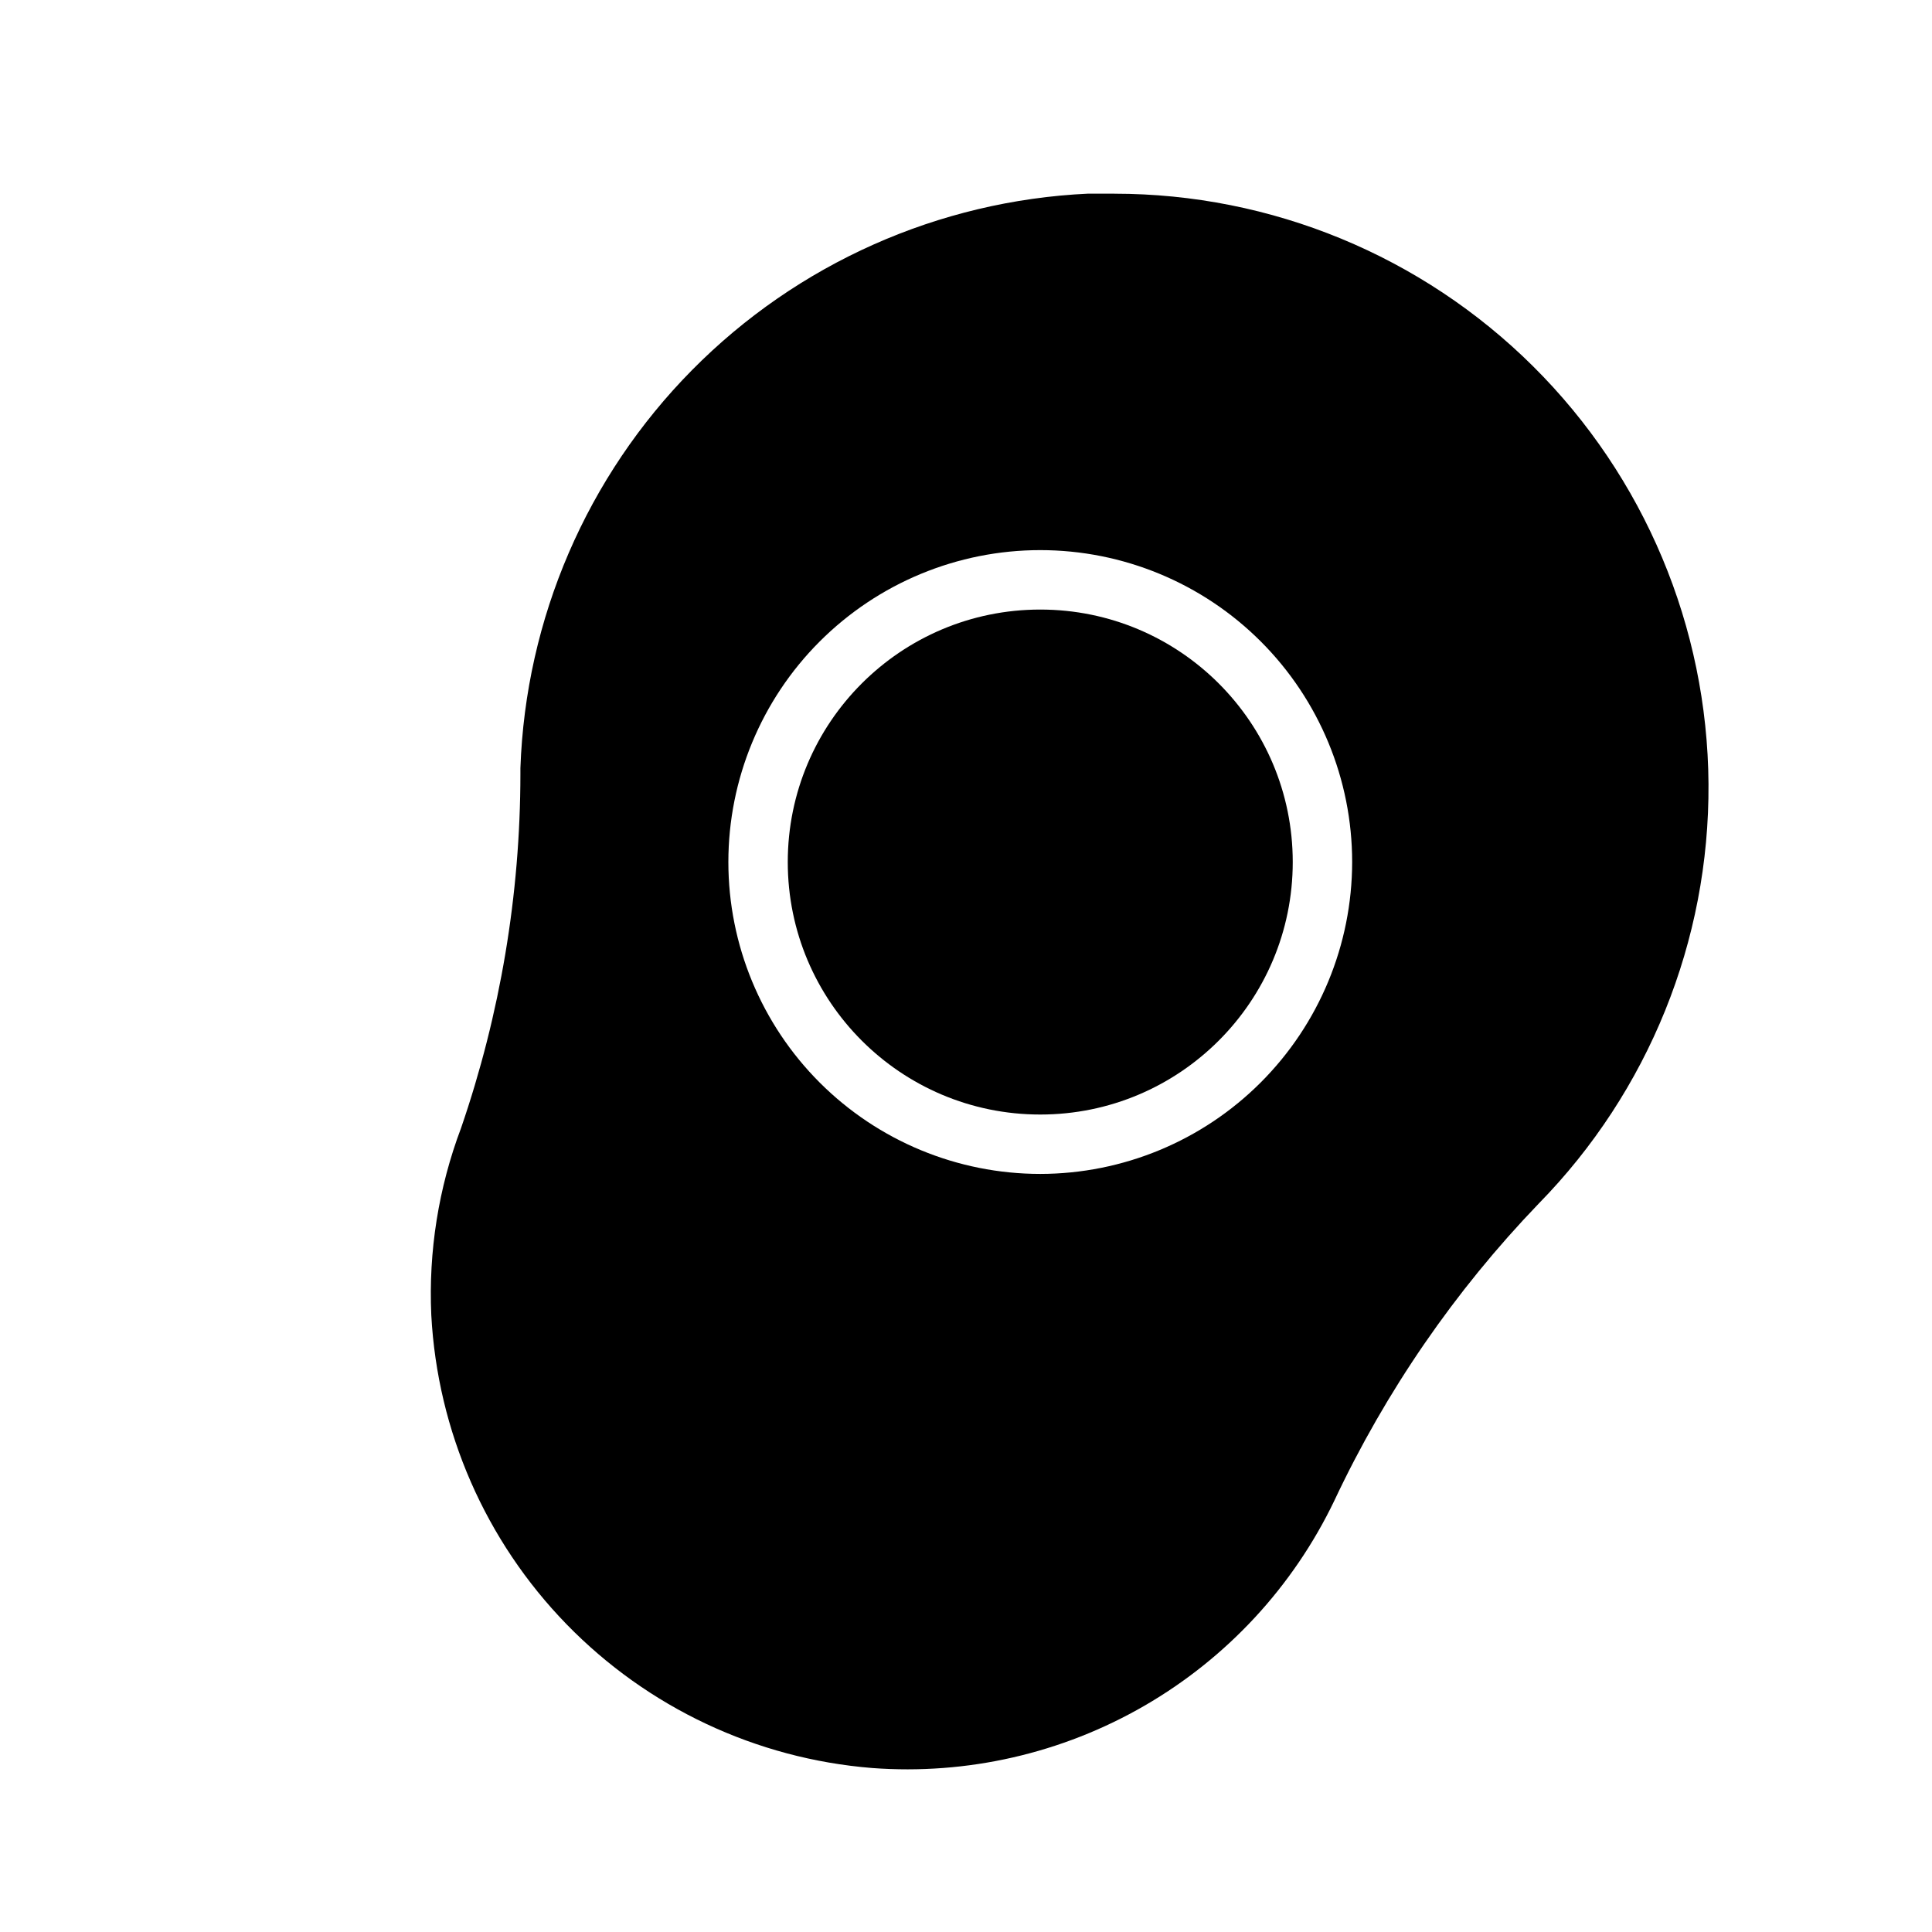
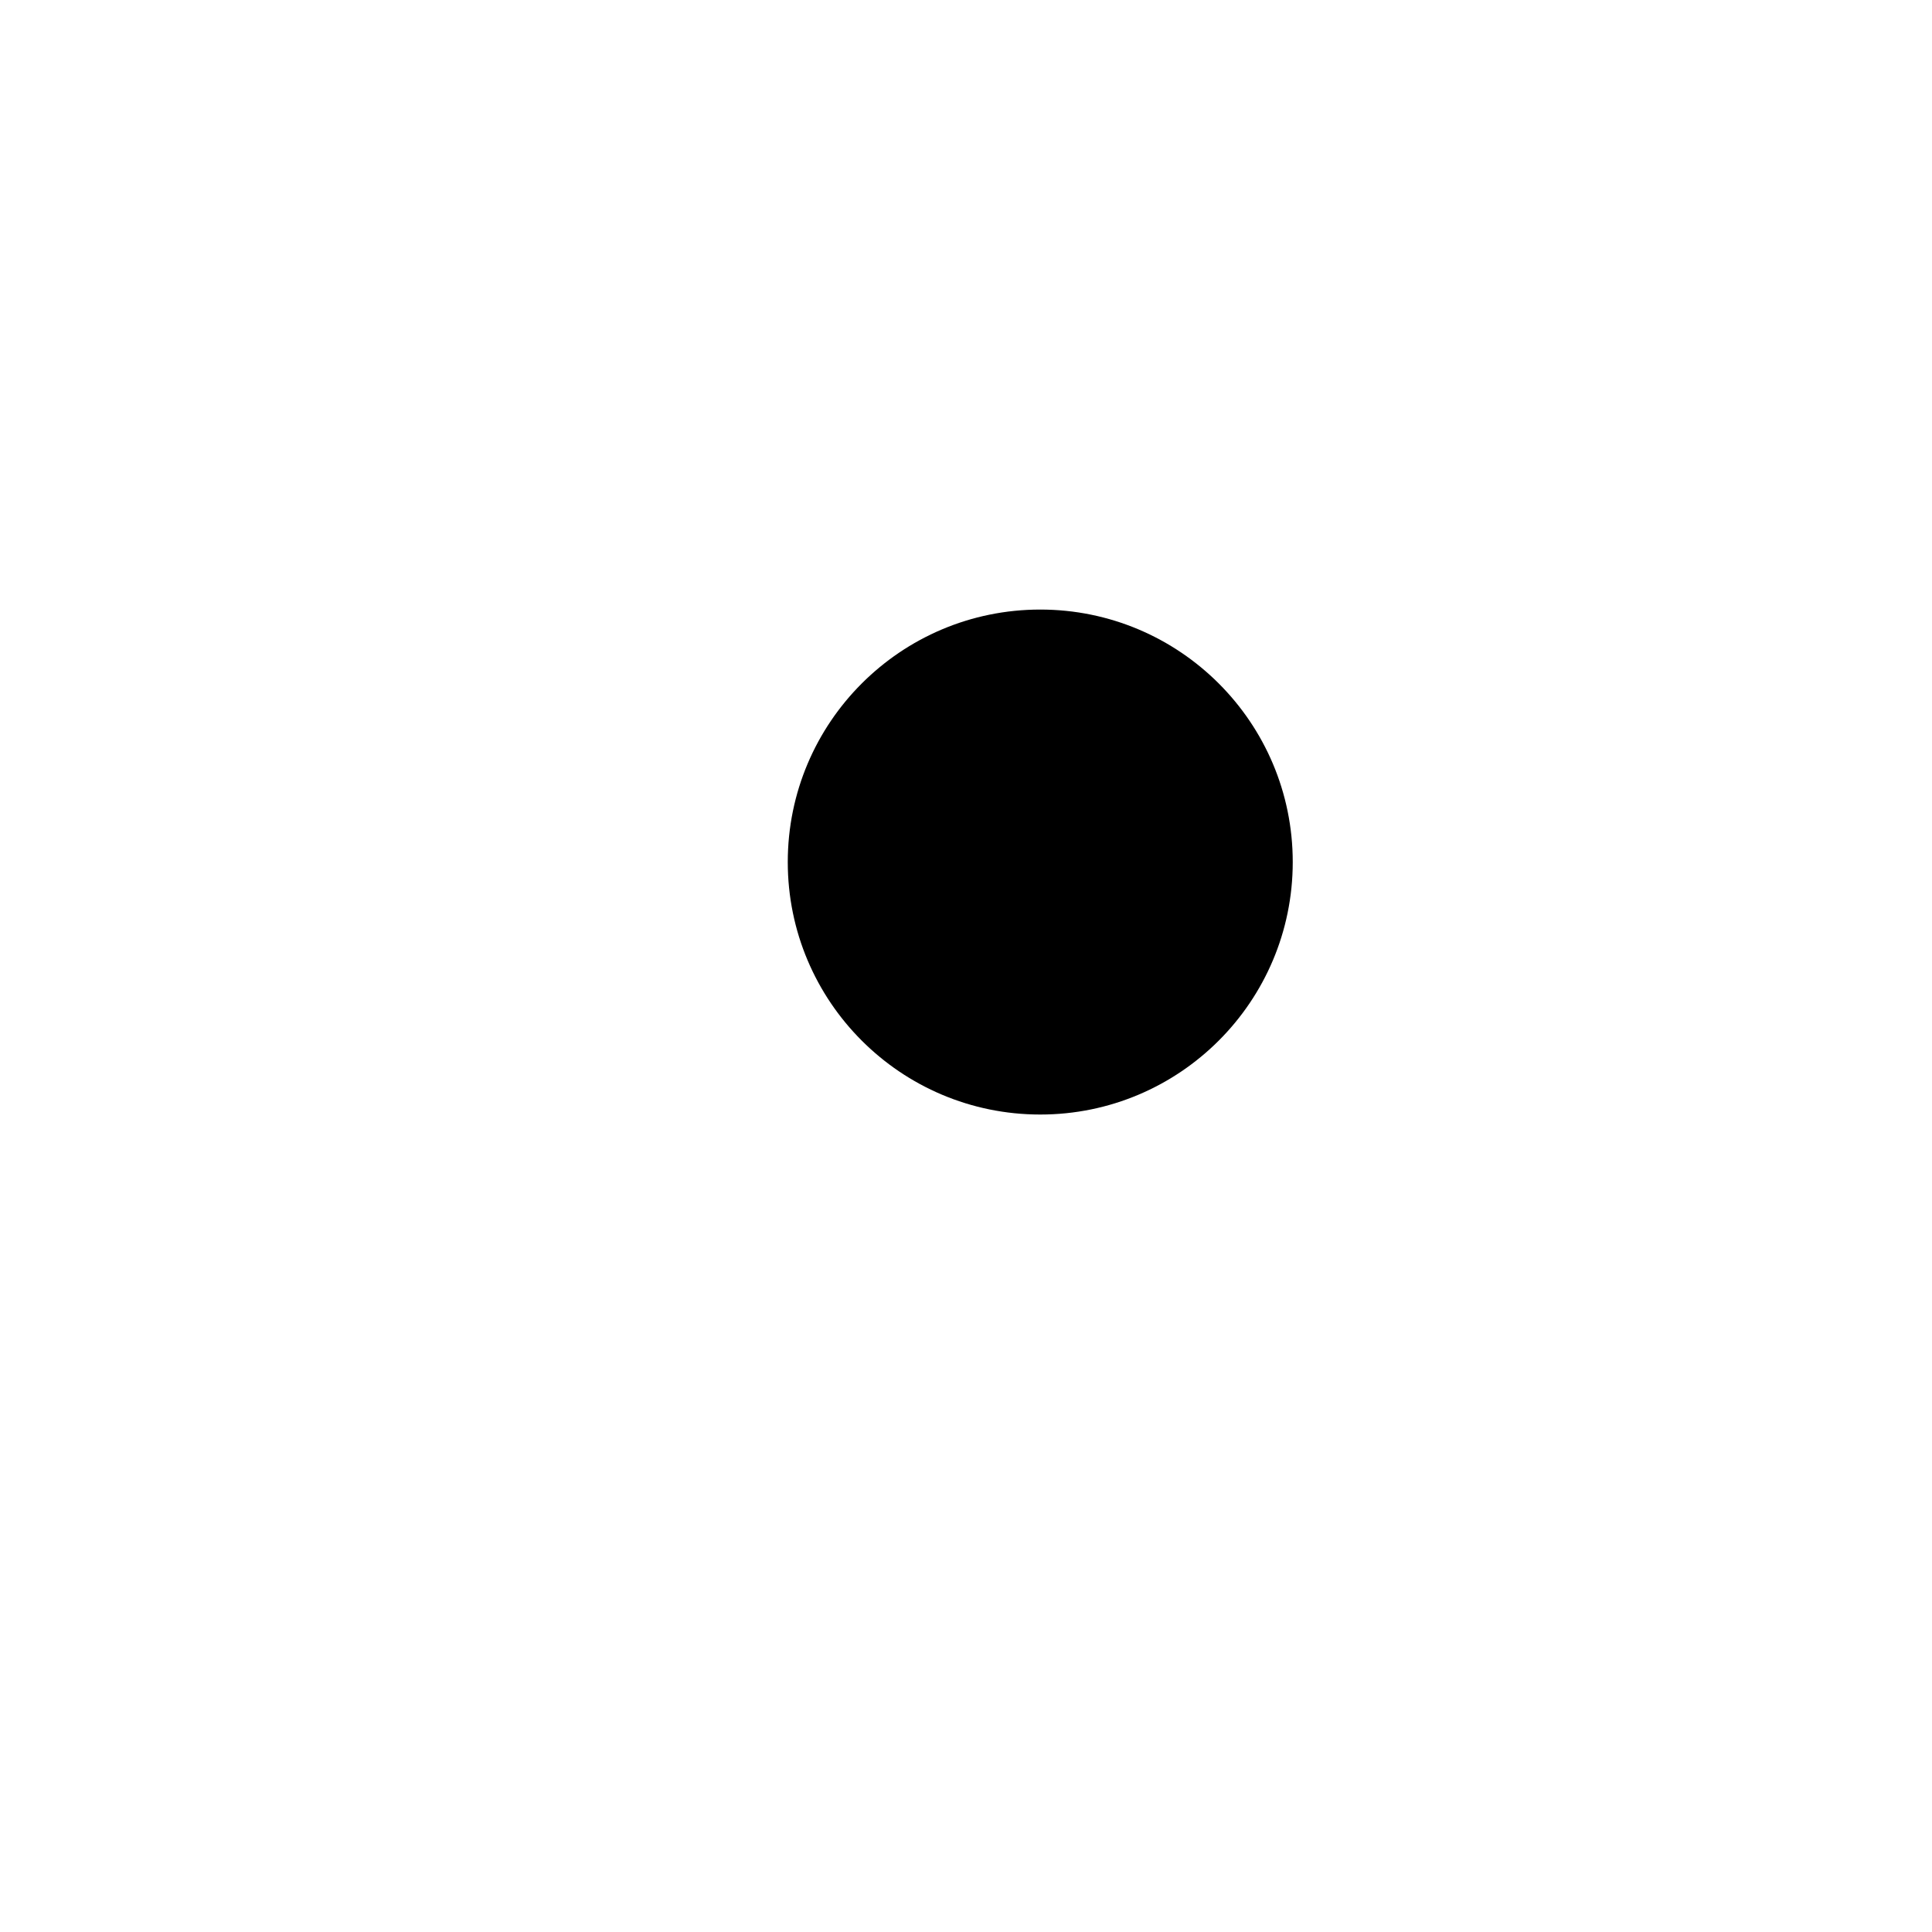
<svg xmlns="http://www.w3.org/2000/svg" fill="#000000" width="800px" height="800px" version="1.1" viewBox="144 144 512 512">
  <g>
-     <path d="m439.36 195.32h-7.008c-39.609 1.855-77.074 18.543-104.95 46.75s-44.109 65.867-45.488 105.5v1.574c-0.027 31.934-5.348 63.641-15.742 93.836-5.957 15.801-8.637 32.645-7.875 49.516 1.637 30.762 14.379 59.887 35.863 81.965 21.484 22.078 50.25 35.609 80.957 38.082 25.176 1.883 50.332-3.871 72.184-16.512 21.855-12.641 39.387-31.574 50.309-54.336 13.645-29.016 31.938-55.605 54.156-78.719 29.102-29.691 45.277-69.684 45.004-111.25-0.277-41.57-16.98-81.344-46.473-110.64-29.488-29.301-69.371-45.746-110.94-45.754zm-19.68 259.78c-21.922 0-42.945-8.707-58.449-24.207-15.5-15.504-24.207-36.527-24.207-58.449 0-21.922 8.707-42.945 24.207-58.445 15.504-15.5 36.527-24.211 58.449-24.211 21.922 0 42.945 8.711 58.445 24.211s24.211 36.523 24.211 58.445c-0.023 21.918-8.738 42.93-24.234 58.426-15.496 15.496-36.508 24.211-58.422 24.23z" />
    <path d="m486.59 372.45c0 36.957-29.957 66.914-66.91 66.914-36.957 0-66.914-29.957-66.914-66.914 0-36.953 29.957-66.91 66.914-66.91 36.953 0 66.91 29.957 66.91 66.91" />
  </g>
</svg>